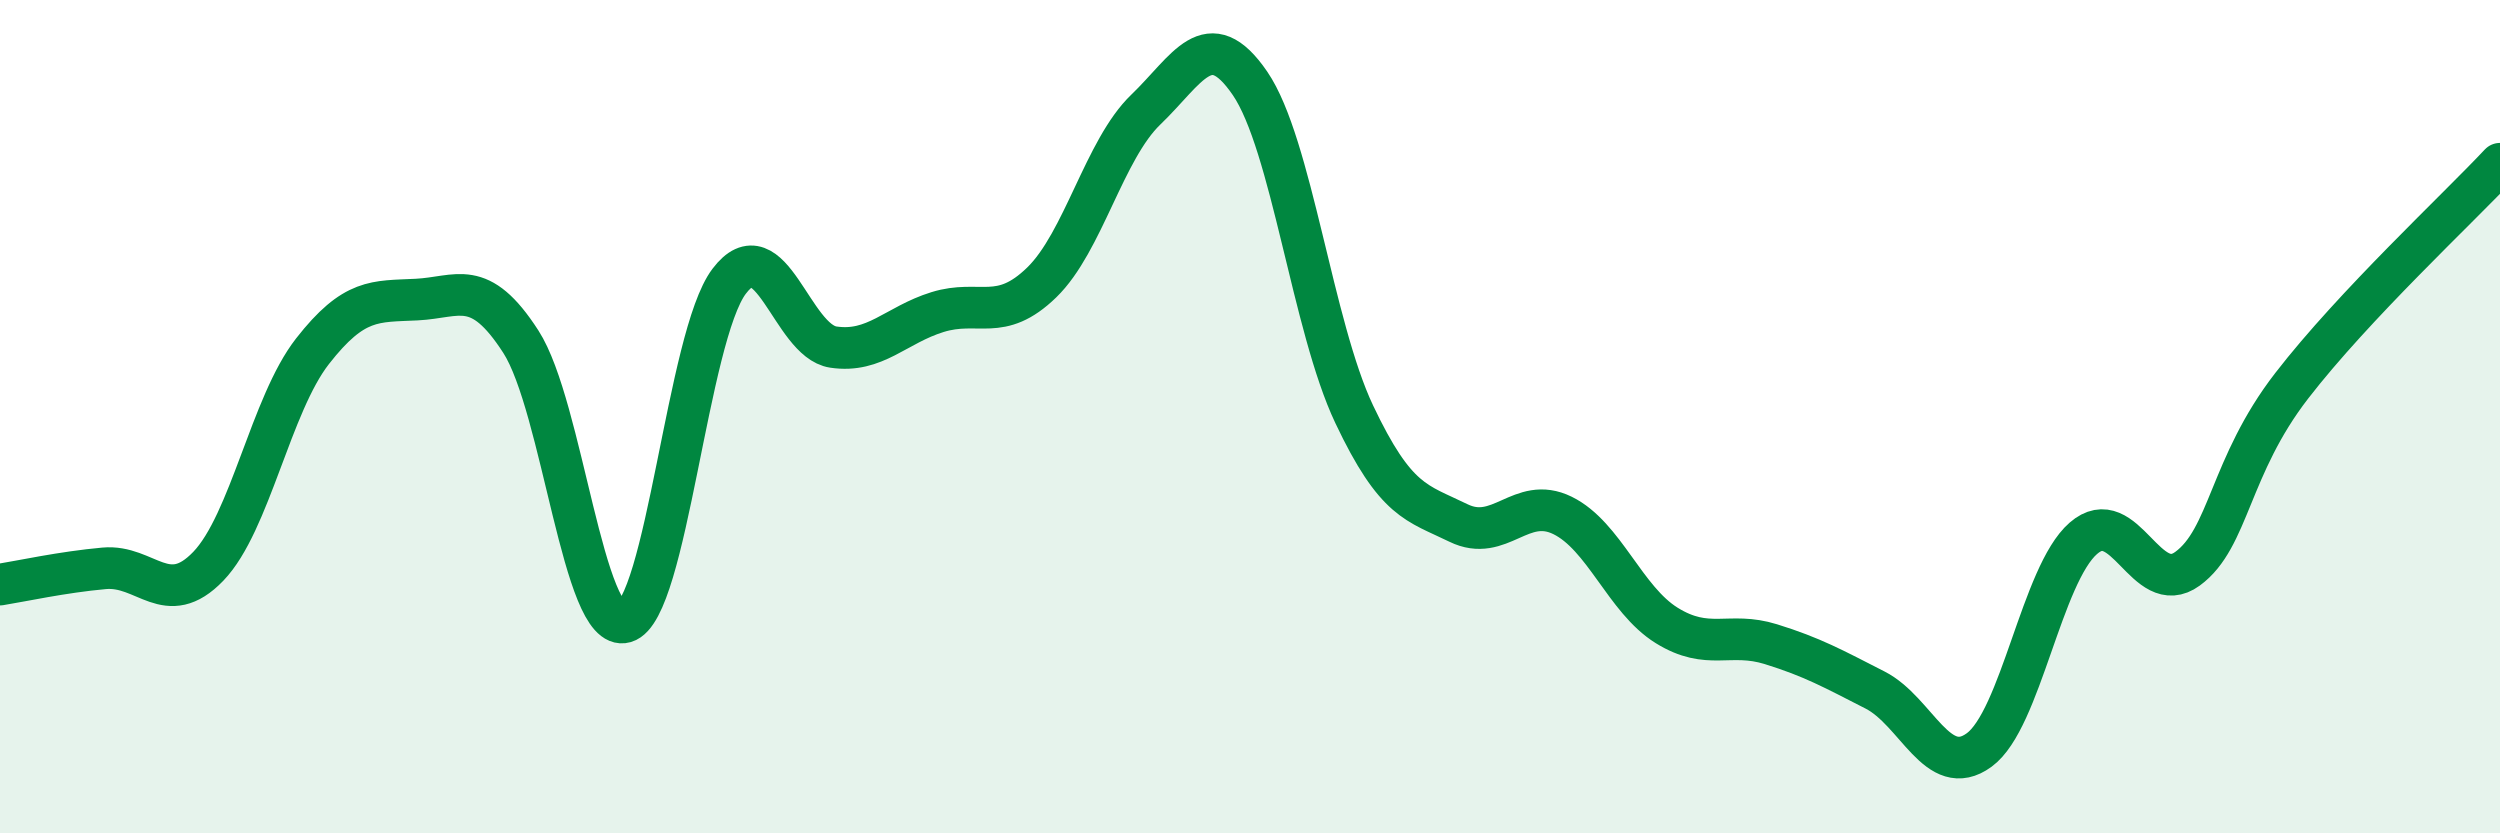
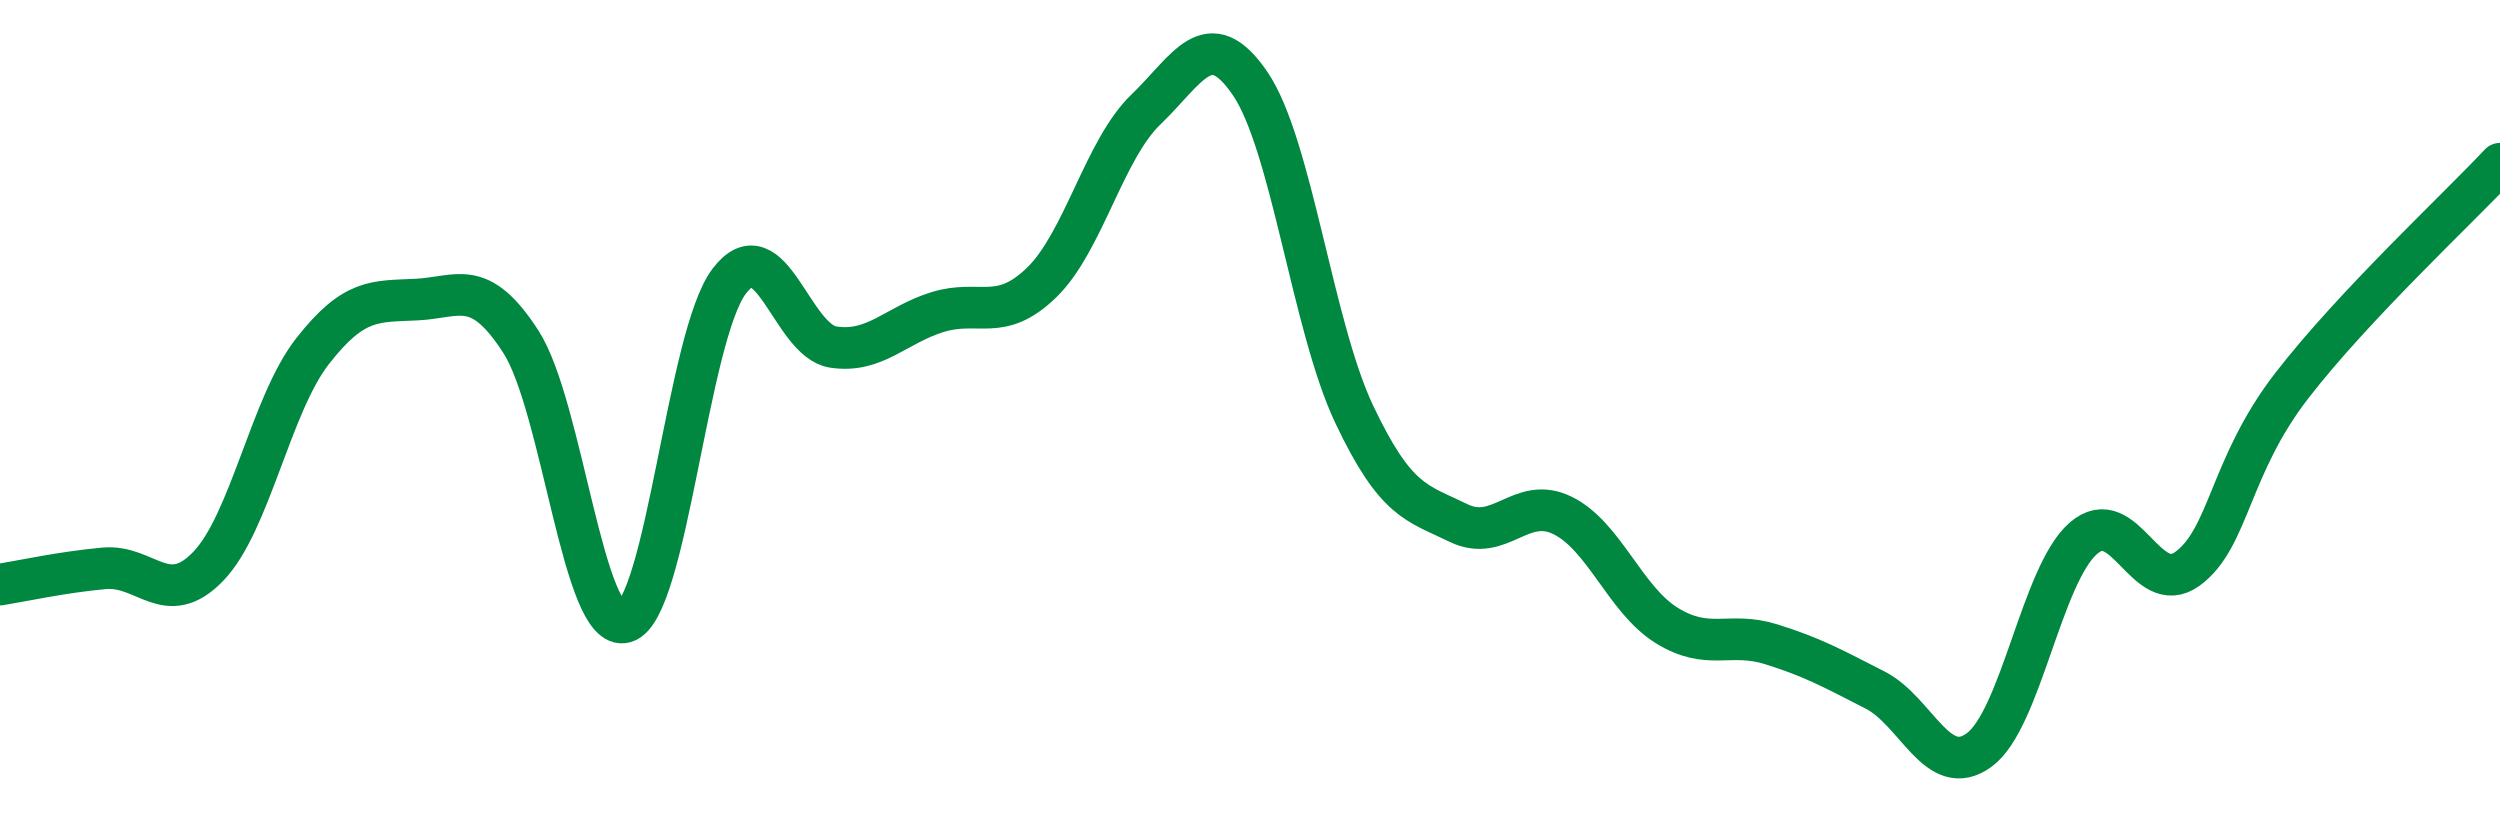
<svg xmlns="http://www.w3.org/2000/svg" width="60" height="20" viewBox="0 0 60 20">
-   <path d="M 0,14.03 C 0.5,13.95 1.5,13.73 2.5,13.64 C 3.5,13.55 4,14.63 5,13.59 C 6,12.55 6.5,9.71 7.5,8.43 C 8.5,7.15 9,7.24 10,7.19 C 11,7.14 11.5,6.65 12.5,8.2 C 13.5,9.75 14,15.22 15,14.93 C 16,14.64 16.5,8.07 17.5,6.75 C 18.5,5.43 19,8.18 20,8.33 C 21,8.48 21.5,7.8 22.5,7.49 C 23.5,7.18 24,7.75 25,6.78 C 26,5.81 26.5,3.59 27.5,2.63 C 28.5,1.67 29,0.54 30,2 C 31,3.46 31.5,7.83 32.5,9.94 C 33.5,12.05 34,12.06 35,12.55 C 36,13.04 36.5,11.88 37.5,12.37 C 38.5,12.86 39,14.39 40,15.01 C 41,15.63 41.5,15.15 42.5,15.46 C 43.5,15.77 44,16.05 45,16.56 C 46,17.07 46.5,18.73 47.5,18 C 48.5,17.27 49,13.79 50,12.92 C 51,12.05 51.5,14.38 52.5,13.65 C 53.5,12.92 53.5,11.2 55,9.26 C 56.5,7.32 59,5 60,3.93L60 20L0 20Z" fill="#008740" opacity="0.1" stroke-linecap="round" stroke-linejoin="round" />
  <path d="M 0,14.03 C 0.5,13.95 1.5,13.73 2.5,13.64 C 3.5,13.55 4,14.63 5,13.59 C 6,12.55 6.5,9.71 7.5,8.43 C 8.5,7.15 9,7.24 10,7.19 C 11,7.14 11.5,6.65 12.5,8.2 C 13.5,9.75 14,15.22 15,14.93 C 16,14.64 16.5,8.07 17.5,6.75 C 18.5,5.43 19,8.18 20,8.33 C 21,8.48 21.5,7.8 22.5,7.49 C 23.5,7.18 24,7.75 25,6.78 C 26,5.81 26.5,3.59 27.5,2.63 C 28.5,1.67 29,0.54 30,2 C 31,3.46 31.5,7.83 32.5,9.94 C 33.5,12.05 34,12.06 35,12.55 C 36,13.04 36.5,11.88 37.5,12.37 C 38.5,12.86 39,14.39 40,15.01 C 41,15.63 41.5,15.15 42.5,15.46 C 43.5,15.77 44,16.05 45,16.56 C 46,17.07 46.5,18.73 47.5,18 C 48.5,17.27 49,13.79 50,12.92 C 51,12.05 51.5,14.38 52.5,13.65 C 53.5,12.92 53.5,11.2 55,9.26 C 56.5,7.32 59,5 60,3.93" stroke="#008740" stroke-width="1" fill="none" stroke-linecap="round" stroke-linejoin="round" />
</svg>